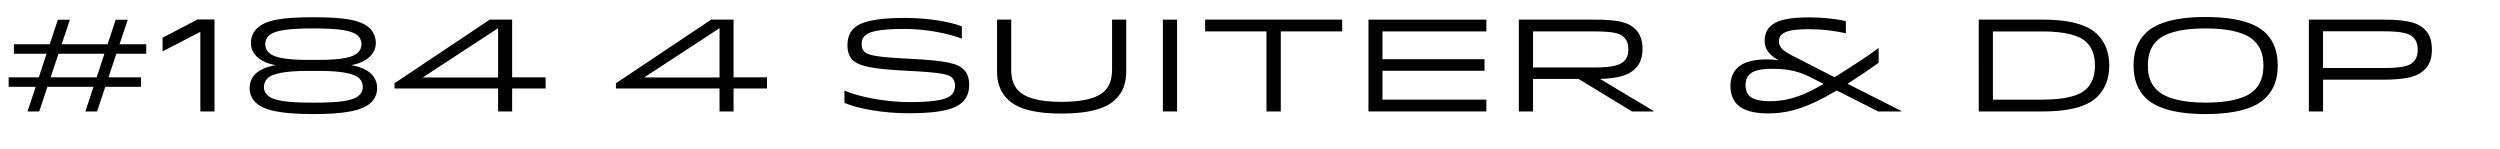
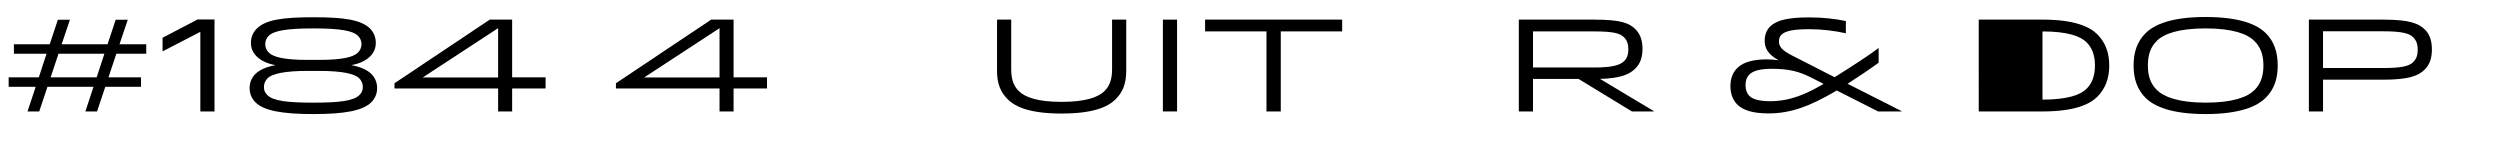
<svg xmlns="http://www.w3.org/2000/svg" version="1.1" x="0px" y="0px" width="305.102px" height="18.16px" viewBox="0 0 305.102 18.16" enable-background="new 0 0 305.102 18.16" xml:space="preserve">
  <defs>
</defs>
  <g>
    <path d="M17.207,10.59h-4.354L11.845,13.6H10.42l0.992-3.009H5.794L4.786,13.6H3.361l0.993-3.009H1.057V9.438h3.681l0.944-2.881   H1.697V5.404h4.37l0.993-2.993h1.472L7.523,5.404h5.603l0.992-2.993h1.473l-1.008,2.993h3.265v1.152h-3.649l-0.96,2.881h3.97V10.59   z M6.179,9.438h5.618l0.944-2.881H7.139L6.179,9.438z" />
    <path d="M19.841,4.604l4.257-2.225h2.081V13.6h-1.729V3.884l-4.61,2.385V4.604z" />
    <path d="M31.169,12.479c-0.48-0.496-0.705-1.072-0.705-1.729c0-0.72,0.272-1.281,0.705-1.729c0.544-0.528,1.408-0.88,2.465-1.073   c-0.992-0.16-1.809-0.56-2.305-1.056c-0.448-0.448-0.705-0.977-0.705-1.649s0.224-1.265,0.705-1.745   c1.072-1.072,3.089-1.393,6.915-1.393s5.842,0.32,6.931,1.393c0.464,0.48,0.688,1.072,0.688,1.745s-0.256,1.201-0.704,1.649   c-0.497,0.496-1.297,0.896-2.305,1.056c1.057,0.192,1.921,0.544,2.465,1.073c0.432,0.448,0.705,1.008,0.705,1.729   c0,0.656-0.224,1.232-0.705,1.729c-1.056,1.041-3.281,1.441-7.075,1.441S32.209,13.52,31.169,12.479z M32.625,11.599   c0.704,0.721,2.481,0.929,5.618,0.929s4.914-0.208,5.618-0.929c0.288-0.272,0.417-0.576,0.417-0.992   c0-0.448-0.176-0.784-0.448-1.057c-0.544-0.544-2.065-0.896-4.85-0.896h-1.473c-2.785,0-4.306,0.352-4.85,0.896   c-0.256,0.272-0.448,0.608-0.448,1.057C32.209,11.022,32.337,11.327,32.625,11.599z M32.801,6.413   c0.544,0.561,1.937,0.896,4.706,0.896h1.473c2.769,0,4.162-0.336,4.706-0.896c0.256-0.256,0.432-0.608,0.432-1.008   s-0.144-0.752-0.417-1.024c-0.64-0.64-2.193-0.913-5.458-0.913c-3.25,0-4.818,0.272-5.458,0.913   c-0.272,0.272-0.417,0.624-0.417,1.024S32.545,6.157,32.801,6.413z" />
    <path d="M62.502,2.395v7.043h4.082v1.36h-4.082V13.6h-1.713v-2.801H48.144v-0.64l11.621-7.763H62.502z M60.789,9.454V3.436   l-9.204,6.019H60.789z" />
    <path d="M89.526,2.395v7.043h4.082v1.36h-4.082V13.6h-1.713v-2.801H75.168v-0.64l11.621-7.763H89.526z M87.813,9.454V3.436   l-9.204,6.019H87.813z" />
-     <path d="M116.134,11.567c0.304-0.304,0.416-0.672,0.416-1.073c0-0.384-0.08-0.736-0.352-1.008c-0.4-0.4-1.201-0.64-5.522-0.848   c-4.466-0.224-5.906-0.608-6.626-1.329c-0.448-0.432-0.625-1.057-0.625-1.761c0-0.768,0.176-1.489,0.736-2.049   c0.769-0.768,2.385-1.312,6.227-1.312c3.073,0,5.506,0.48,6.995,1.024v1.504c-1.745-0.672-4.45-1.184-6.995-1.184   c-3.281,0-4.386,0.368-4.866,0.848c-0.256,0.256-0.368,0.608-0.368,1.008c0,0.4,0.112,0.705,0.32,0.913   c0.433,0.432,1.441,0.672,5.41,0.864c4.818,0.24,6.019,0.608,6.739,1.329c0.464,0.448,0.656,1.12,0.656,1.841   c0,0.768-0.192,1.504-0.752,2.064c-0.72,0.736-2.193,1.425-6.547,1.425c-3.201,0-6.146-0.528-7.923-1.265v-1.504   c1.729,0.768,5.074,1.409,7.923,1.409C114.597,12.463,115.669,12.031,116.134,11.567z" />
    <path d="M134.806,11.103c0.688-0.688,0.912-1.568,0.912-2.657v-6.05h1.729v6.259c0,1.584-0.448,2.609-1.281,3.441   c-0.976,0.992-2.817,1.76-6.61,1.76c-3.778,0-5.619-0.768-6.595-1.76c-0.833-0.833-1.281-1.857-1.281-3.441V2.395h1.729v6.05   c0,1.089,0.224,1.969,0.912,2.657c0.769,0.769,2.305,1.329,5.234,1.329C132.501,12.431,134.038,11.871,134.806,11.103z" />
    <path d="M141.92,13.6V2.395h1.729V13.6H141.92z" />
    <path d="M163.798,3.835h-7.491V13.6h-1.745V3.835h-7.491v-1.44h16.727V3.835z" />
-     <path d="M181.174,7.229v1.409h-12.453v3.521h12.677v1.44h-14.39V2.395h14.39v1.44h-12.677v3.394H181.174z" />
    <path d="M194.564,2.395c3.233,0,4.274,0.416,5.042,1.185c0.608,0.608,0.848,1.44,0.848,2.385s-0.24,1.777-0.88,2.401   c-0.672,0.672-1.681,1.184-4.306,1.264l6.546,3.922V13.6h-2.657l-6.515-3.97h-5.554v3.97h-1.729V2.395H194.564z M187.089,8.237   h7.491c2.241,0,3.153-0.304,3.634-0.784c0.352-0.352,0.512-0.8,0.512-1.44c0-0.625-0.16-1.104-0.544-1.473   c-0.48-0.48-1.312-0.705-3.602-0.705h-7.491V8.237z" />
    <path d="M212.016,8.301c0.784-0.784,2.113-1.056,3.633-1.056c0.512,0,0.977,0.048,1.425,0.112c-1.345-0.72-1.713-1.537-1.713-2.385   c0-0.688,0.224-1.296,0.656-1.729c0.769-0.769,2.177-1.121,4.77-1.121c1.633,0,3.137,0.16,4.482,0.448V4.06   c-1.425-0.304-2.817-0.496-4.466-0.496c-1.777,0-2.897,0.176-3.394,0.672c-0.224,0.208-0.304,0.528-0.304,0.833   c0,0.592,0.353,1.072,1.585,1.696l5.202,2.657c1.937-1.2,4.226-2.689,5.378-3.569v1.809c-0.992,0.72-2.433,1.697-3.793,2.561   l6.579,3.33V13.6h-2.849l-5.058-2.561l-0.176,0.112c-3.058,1.793-5.395,2.689-8.131,2.689c-1.921,0-3.122-0.384-3.826-1.088   c-0.576-0.577-0.833-1.377-0.833-2.225C211.184,9.582,211.456,8.862,212.016,8.301z M222.548,10.238l-1.249-0.64   c-1.745-0.913-2.993-1.201-5.09-1.201c-1.312,0-2.241,0.224-2.705,0.688c-0.32,0.32-0.48,0.736-0.48,1.329   c0,0.528,0.16,0.976,0.48,1.296c0.448,0.448,1.36,0.64,2.513,0.64C218.531,12.351,220.5,11.439,222.548,10.238z" />
-     <path d="M255.958,11.807c-0.913,0.913-2.753,1.793-6.659,1.793h-7.812V2.395h7.812c3.905,0,5.746,0.88,6.659,1.793   c1.008,1.008,1.457,2.289,1.457,3.81C257.415,9.518,256.966,10.798,255.958,11.807z M249.267,12.159   c3.041,0,4.626-0.576,5.362-1.312c0.672-0.656,1.04-1.553,1.04-2.849c0-1.297-0.368-2.193-1.04-2.849   c-0.736-0.736-2.321-1.313-5.362-1.313h-6.05v8.324H249.267z" />
+     <path d="M255.958,11.807c-0.913,0.913-2.753,1.793-6.659,1.793h-7.812V2.395h7.812c3.905,0,5.746,0.88,6.659,1.793   c1.008,1.008,1.457,2.289,1.457,3.81C257.415,9.518,256.966,10.798,255.958,11.807z M249.267,12.159   c3.041,0,4.626-0.576,5.362-1.312c0.672-0.656,1.04-1.553,1.04-2.849c0-1.297-0.368-2.193-1.04-2.849   c-0.736-0.736-2.321-1.313-5.362-1.313v8.324H249.267z" />
    <path d="M276.534,4.06c0.977,0.977,1.441,2.273,1.441,3.938c0,1.648-0.465,2.945-1.457,3.921c-1.057,1.072-3.169,2.001-7.347,2.001   c-4.162,0-6.275-0.929-7.331-1.985c-0.993-0.993-1.457-2.289-1.457-3.938c0-1.665,0.464-2.945,1.457-3.938   c1.072-1.072,3.169-1.984,7.331-1.984C273.349,2.075,275.461,2.987,276.534,4.06z M263.217,4.988   c-0.72,0.72-1.088,1.601-1.088,3.009c0,1.408,0.384,2.273,1.104,2.993c0.816,0.816,2.609,1.537,5.938,1.537   c3.345,0,5.122-0.688,5.97-1.537c0.688-0.688,1.089-1.585,1.089-2.993c0-1.409-0.4-2.289-1.104-2.994   c-0.849-0.848-2.609-1.537-5.954-1.537C265.842,3.467,264.065,4.14,263.217,4.988z" />
    <path d="M290.819,2.395c3.233,0,4.354,0.448,5.139,1.232c0.624,0.625,0.832,1.473,0.832,2.417c0,0.96-0.224,1.793-0.864,2.433   c-0.769,0.769-1.921,1.249-5.138,1.249h-7.283V13.6h-1.729V2.395H290.819z M290.883,8.301c2.289,0,3.169-0.256,3.617-0.72   c0.416-0.4,0.561-0.88,0.561-1.521c0-0.624-0.145-1.104-0.561-1.521c-0.448-0.448-1.328-0.72-3.617-0.72h-7.379v4.481H290.883z" />
  </g>
</svg>